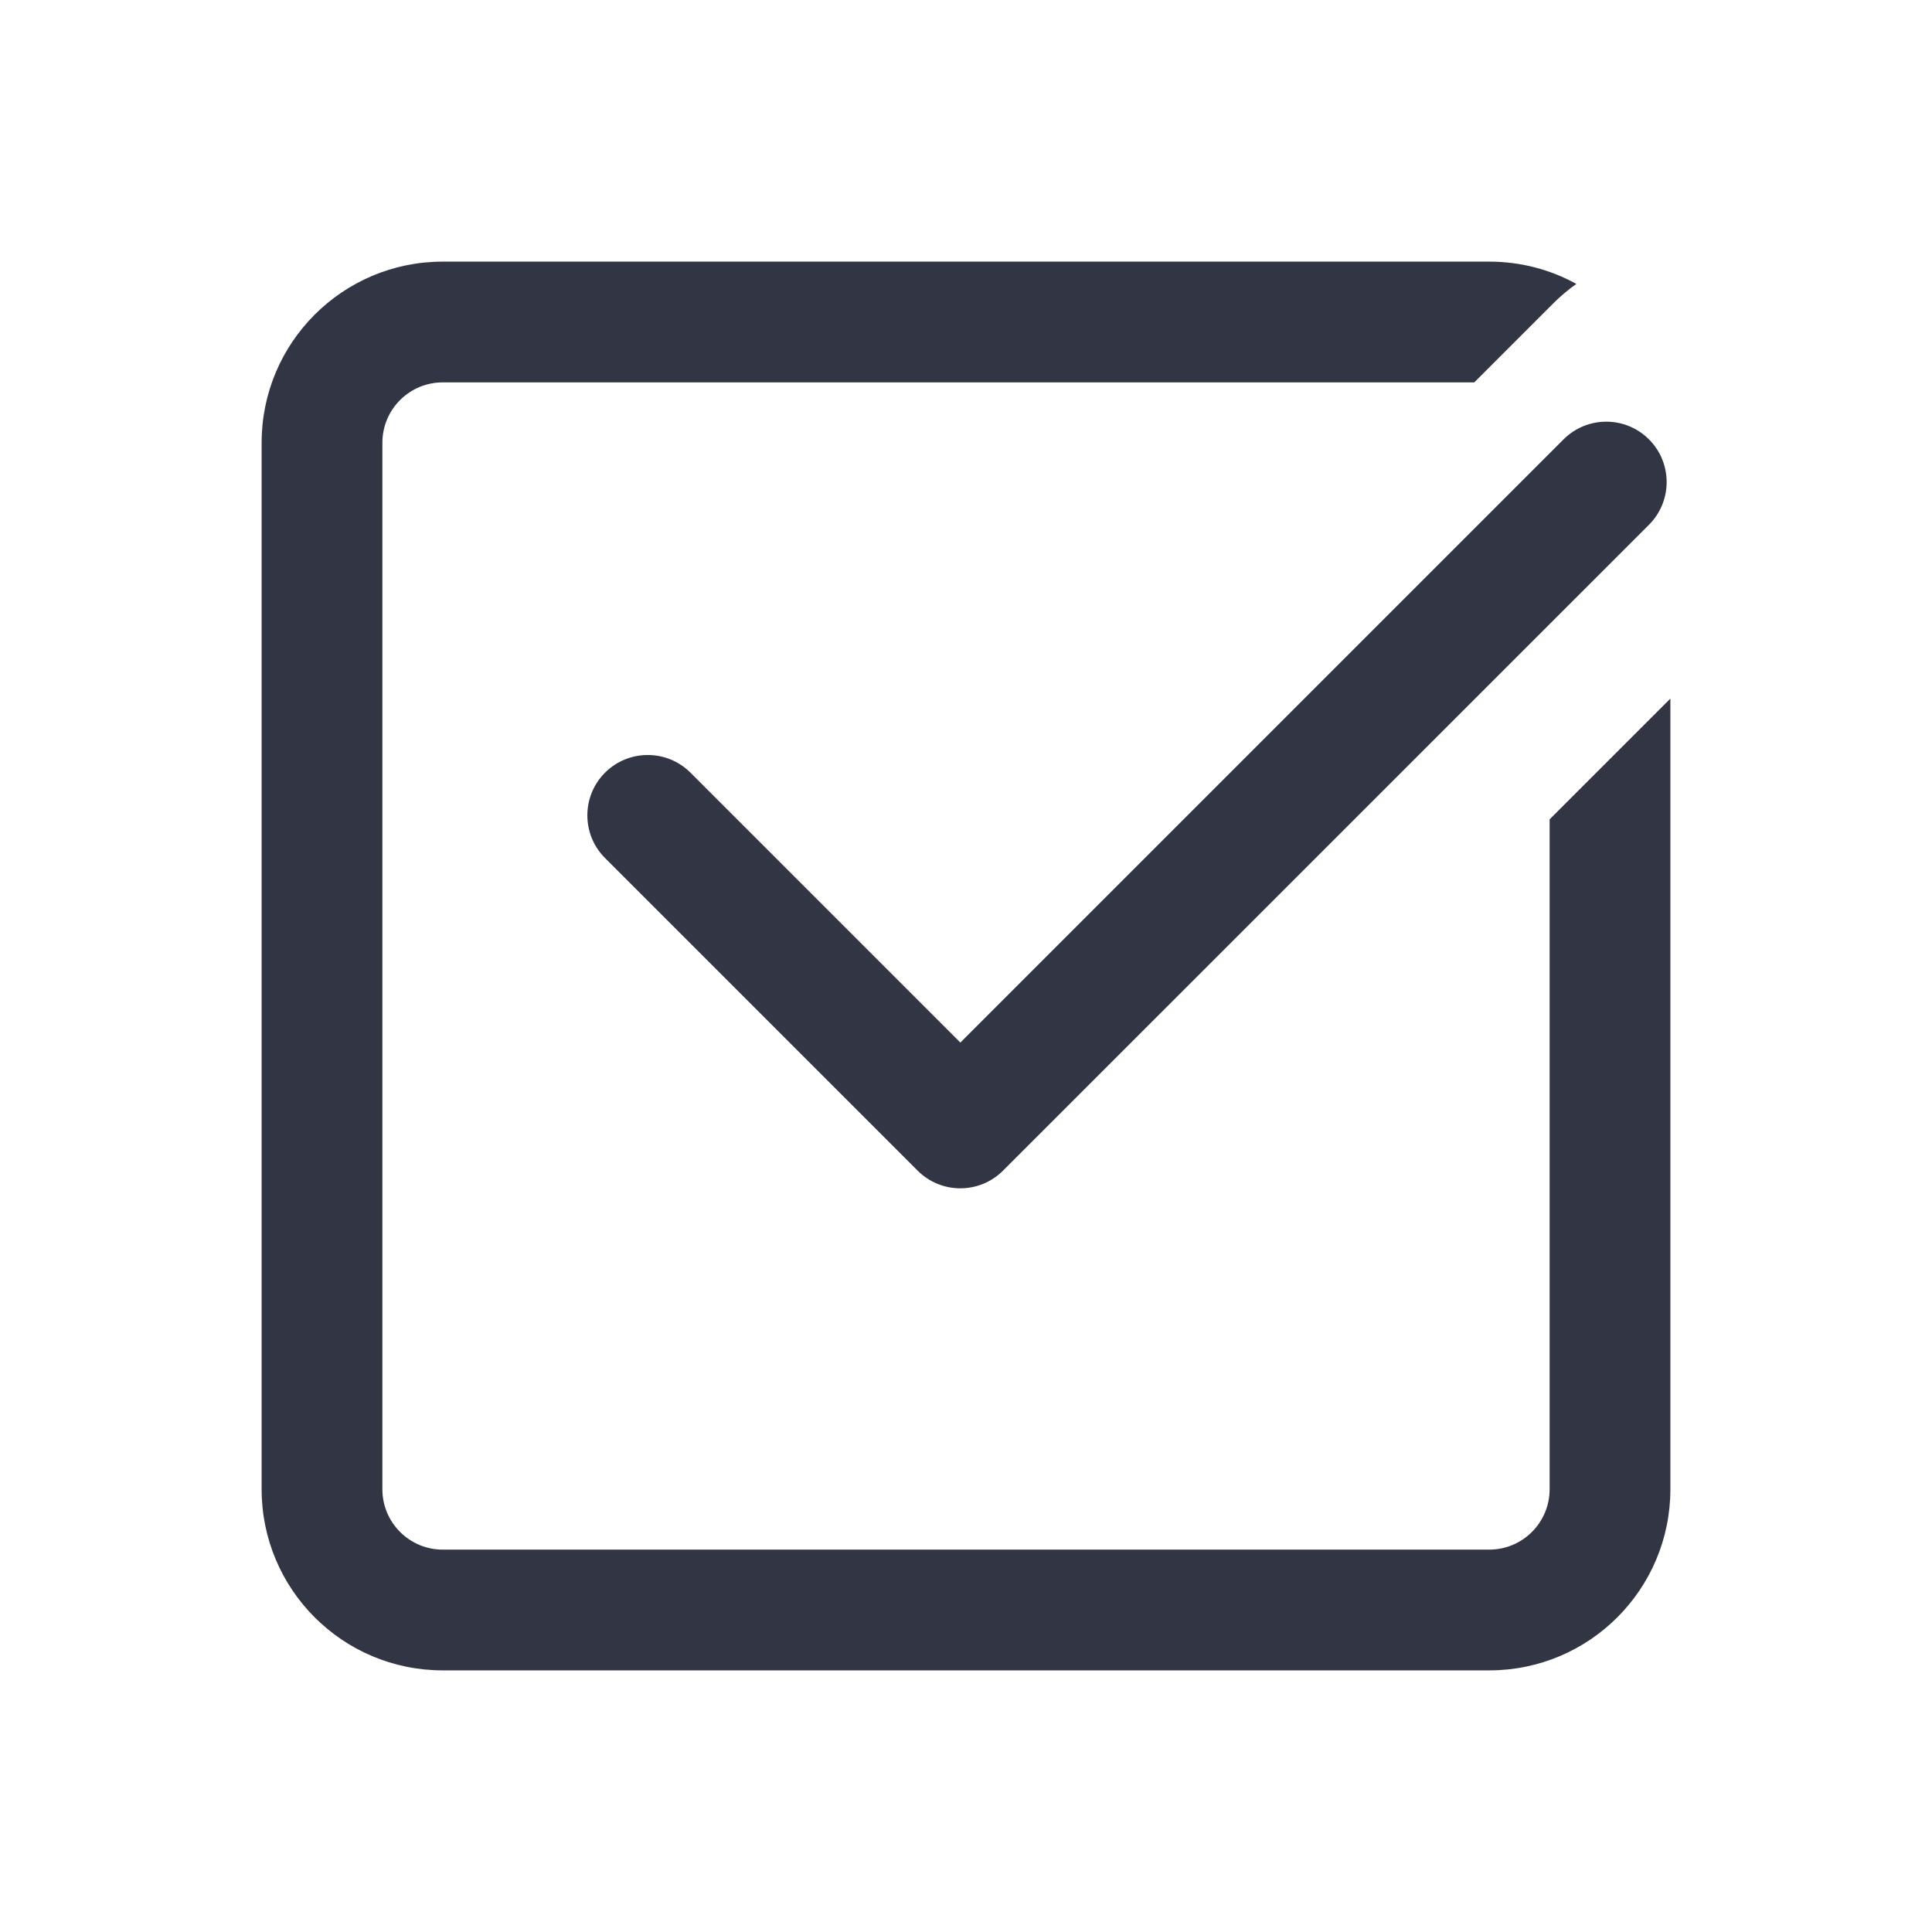
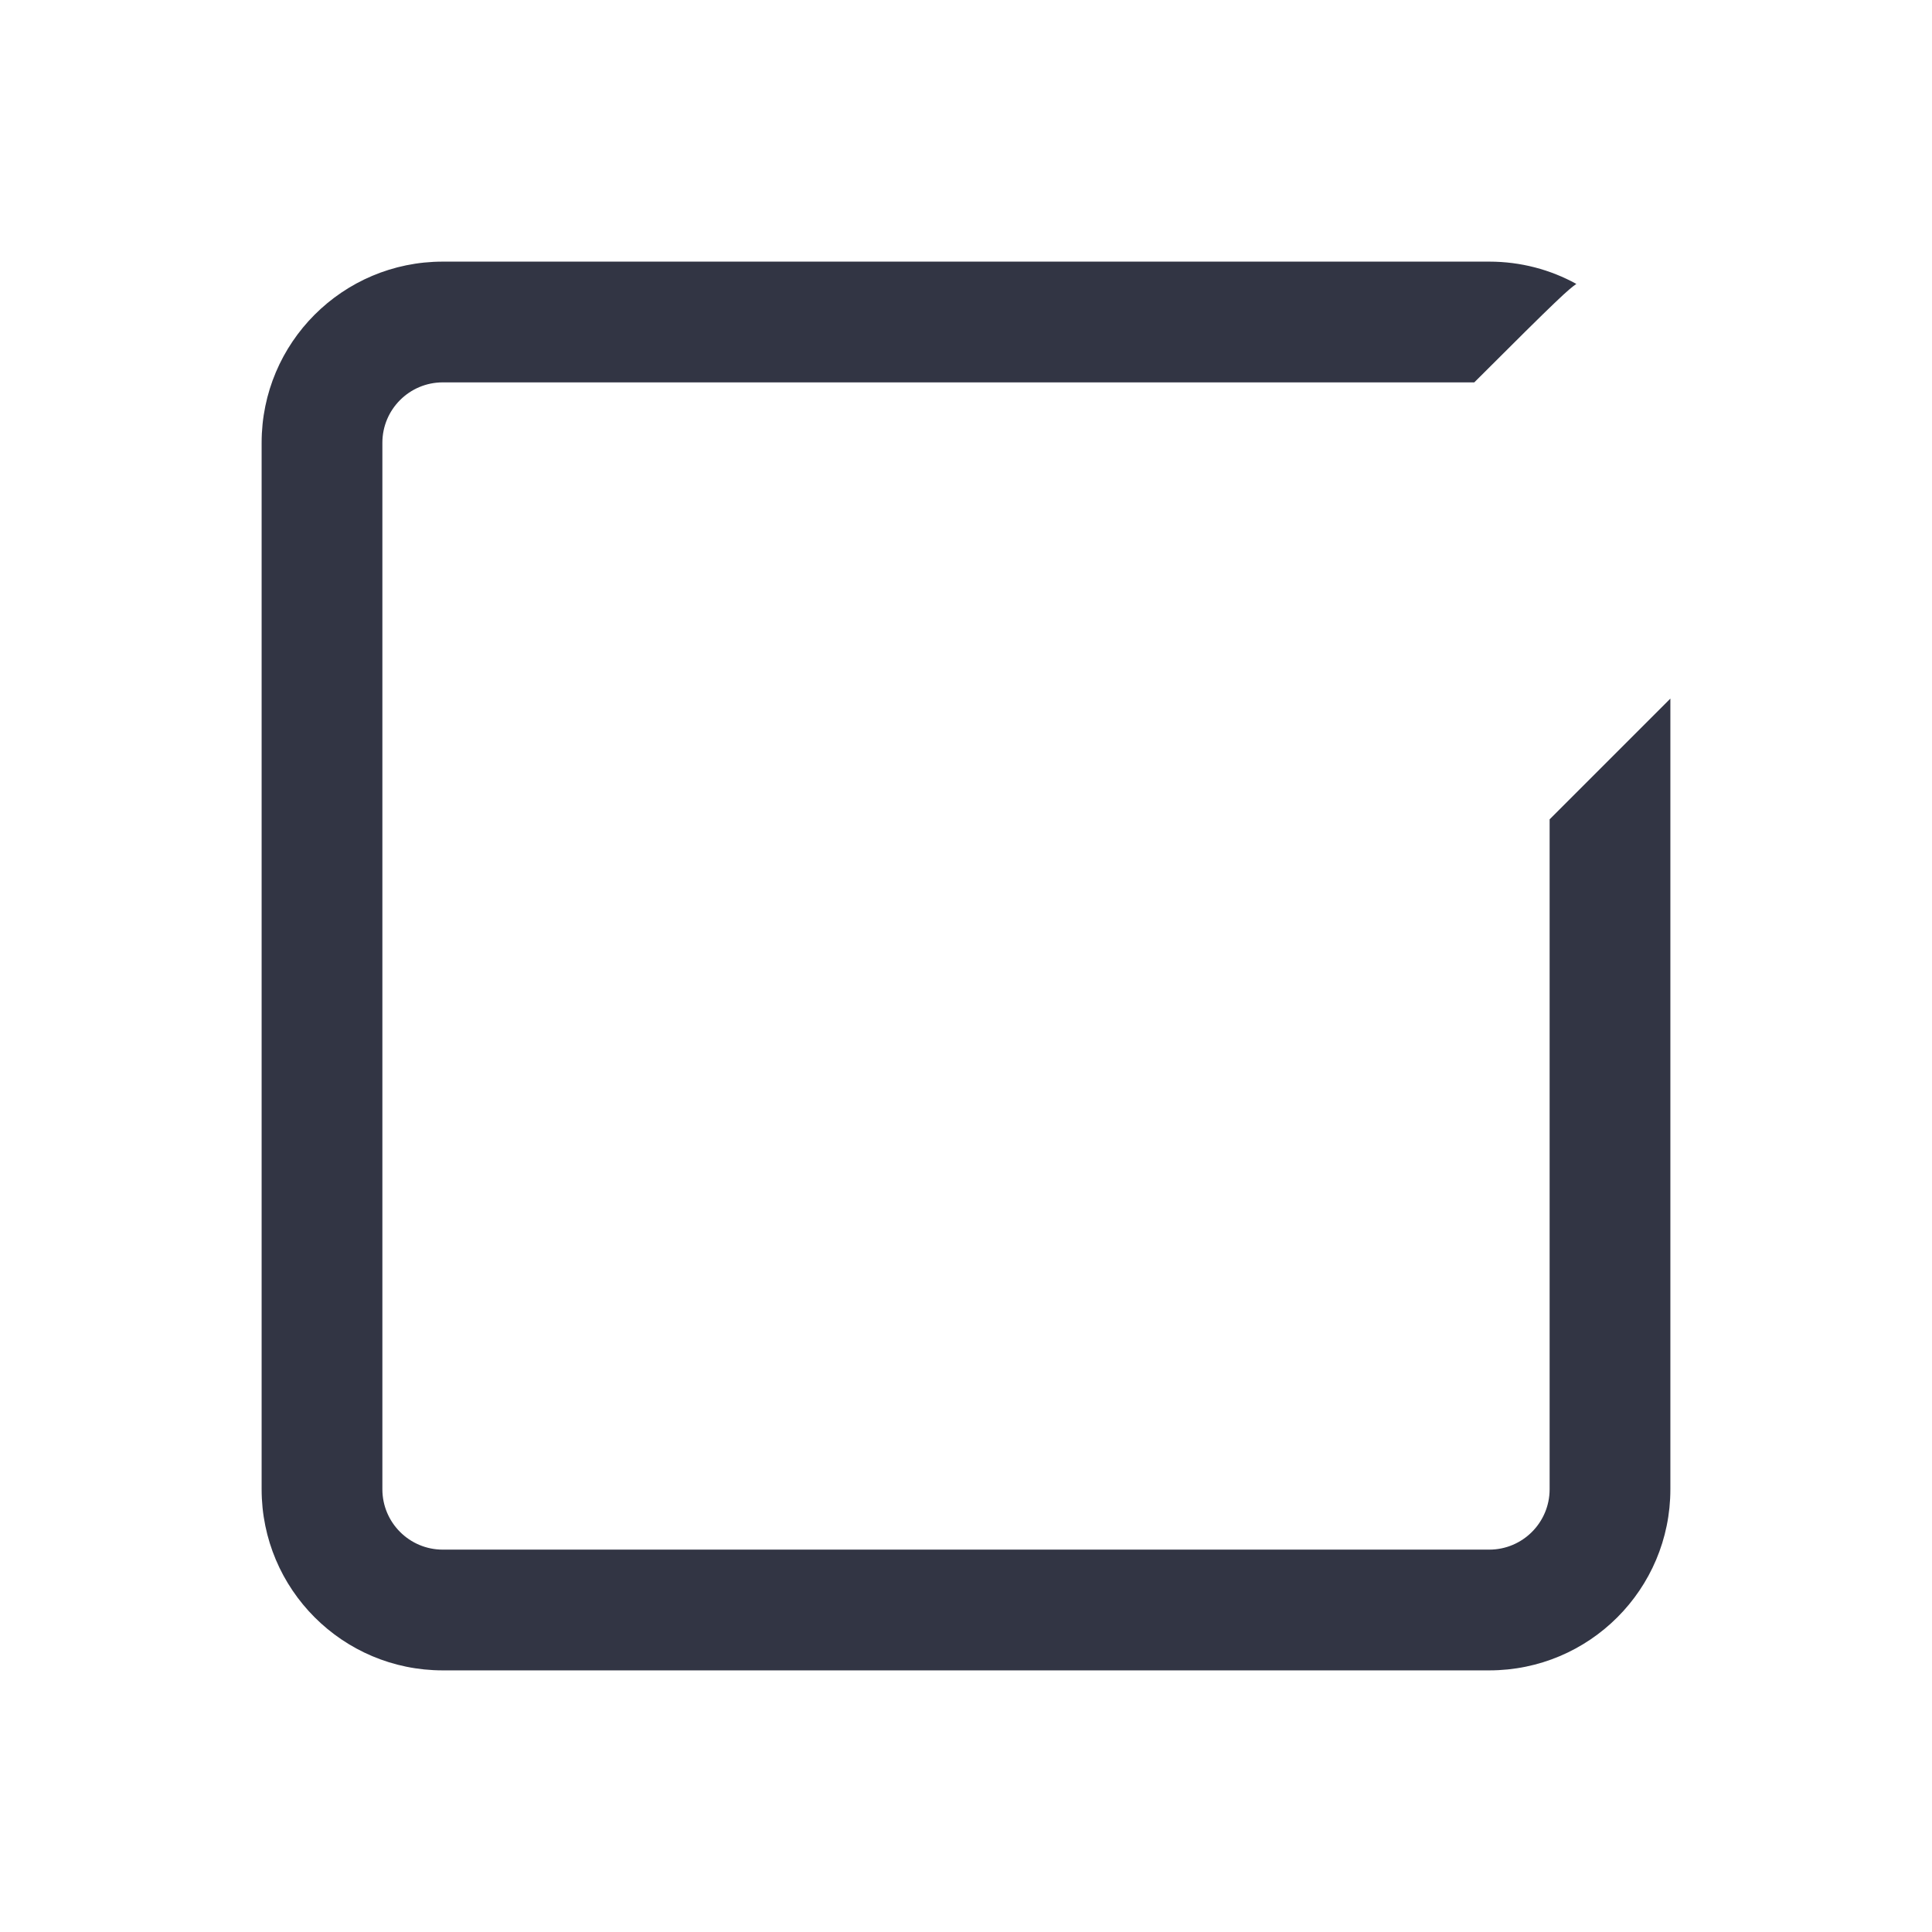
<svg xmlns="http://www.w3.org/2000/svg" width="24" height="24" viewBox="0 0 24 24" fill="none">
-   <path d="M20.75 18.5V8.678L19.25 10.178V18.5C19.25 18.914 18.914 19.25 18.5 19.25H5.5C5.086 19.25 4.75 18.914 4.75 18.5V5.5C4.75 5.086 5.086 4.75 5.5 4.75H18.314L19.294 3.77C19.384 3.68 19.481 3.598 19.582 3.527C19.261 3.35 18.892 3.25 18.5 3.25H5.5C4.257 3.25 3.25 4.257 3.25 5.5V18.5C3.25 19.743 4.257 20.75 5.5 20.75H18.5C19.743 20.75 20.75 19.743 20.75 18.5Z" fill="#323544" />
-   <path d="M20.484 6.519C20.777 6.226 20.777 5.751 20.484 5.458C20.191 5.165 19.716 5.165 19.423 5.458L11.93 12.951L8.577 9.598C8.284 9.306 7.809 9.306 7.516 9.598C7.223 9.891 7.223 10.366 7.516 10.659L11.399 14.542C11.692 14.835 12.167 14.835 12.46 14.542L20.484 6.519Z" fill="#323544" />
+   <path d="M20.75 18.5V8.678L19.25 10.178V18.5C19.25 18.914 18.914 19.25 18.5 19.25H5.5C5.086 19.25 4.75 18.914 4.75 18.5V5.5C4.75 5.086 5.086 4.75 5.5 4.75H18.314C19.384 3.68 19.481 3.598 19.582 3.527C19.261 3.35 18.892 3.25 18.5 3.25H5.5C4.257 3.25 3.25 4.257 3.25 5.5V18.5C3.25 19.743 4.257 20.75 5.5 20.75H18.5C19.743 20.75 20.75 19.743 20.75 18.5Z" fill="#323544" />
</svg>